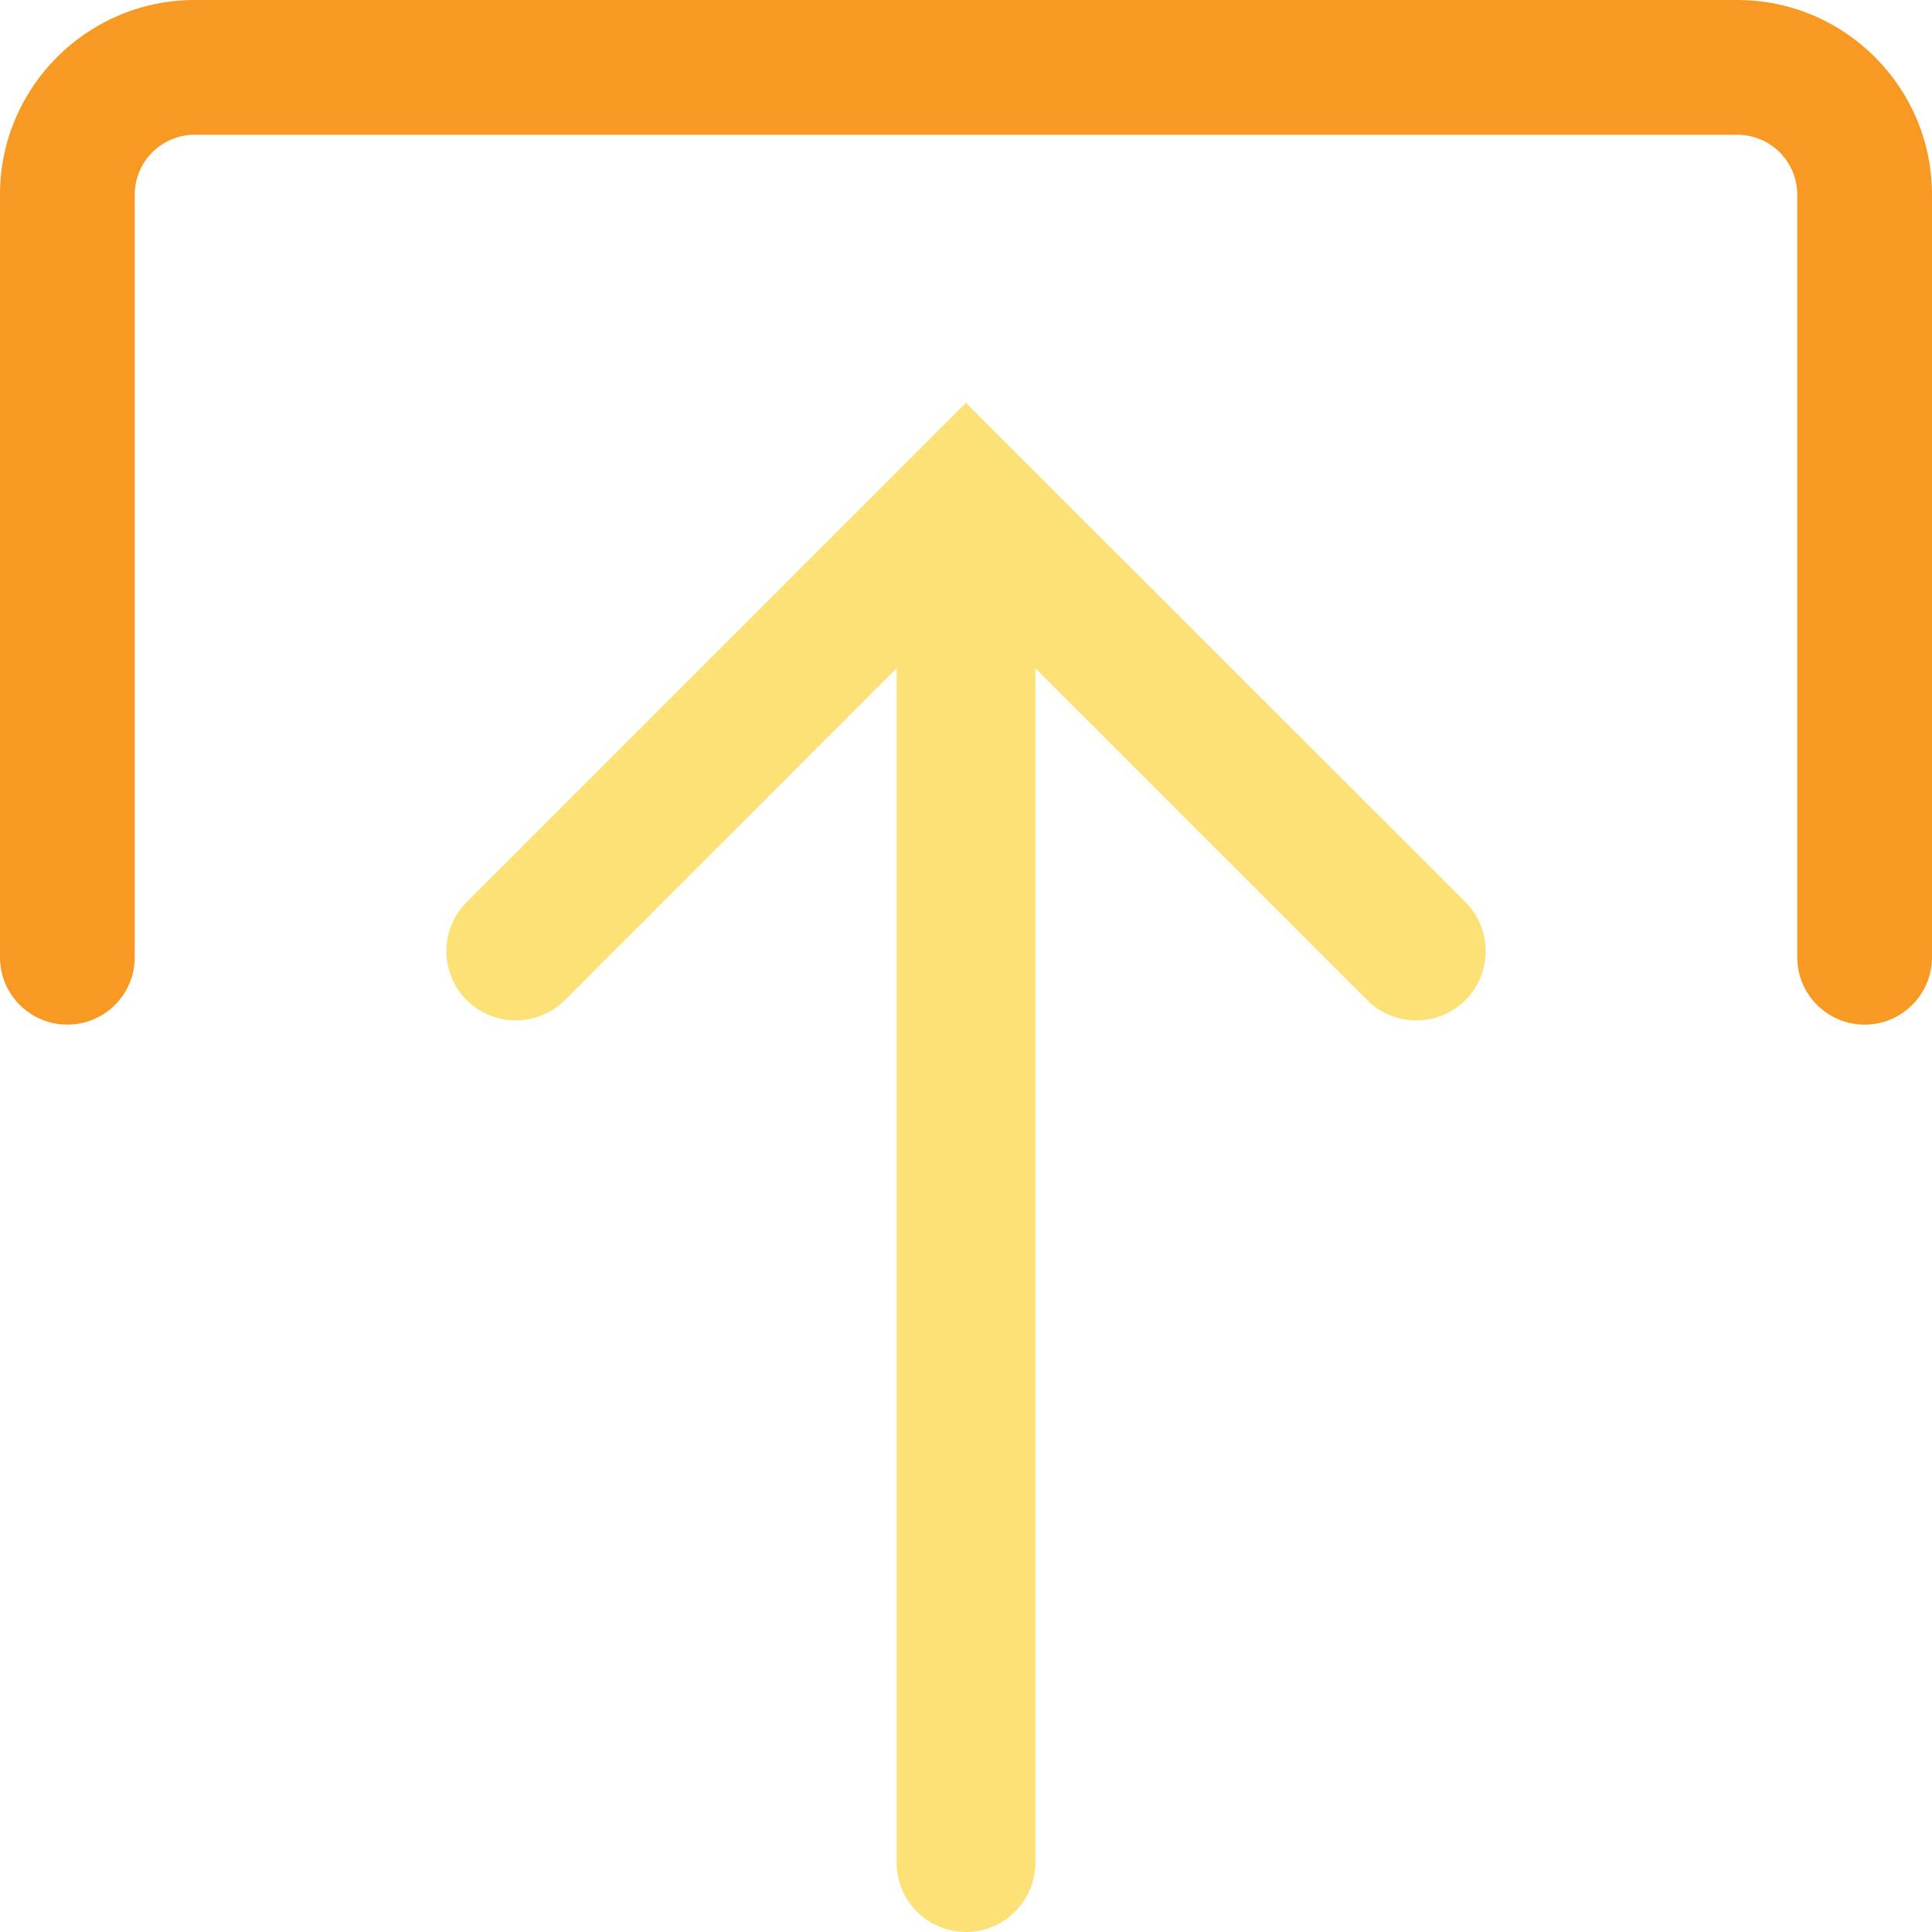
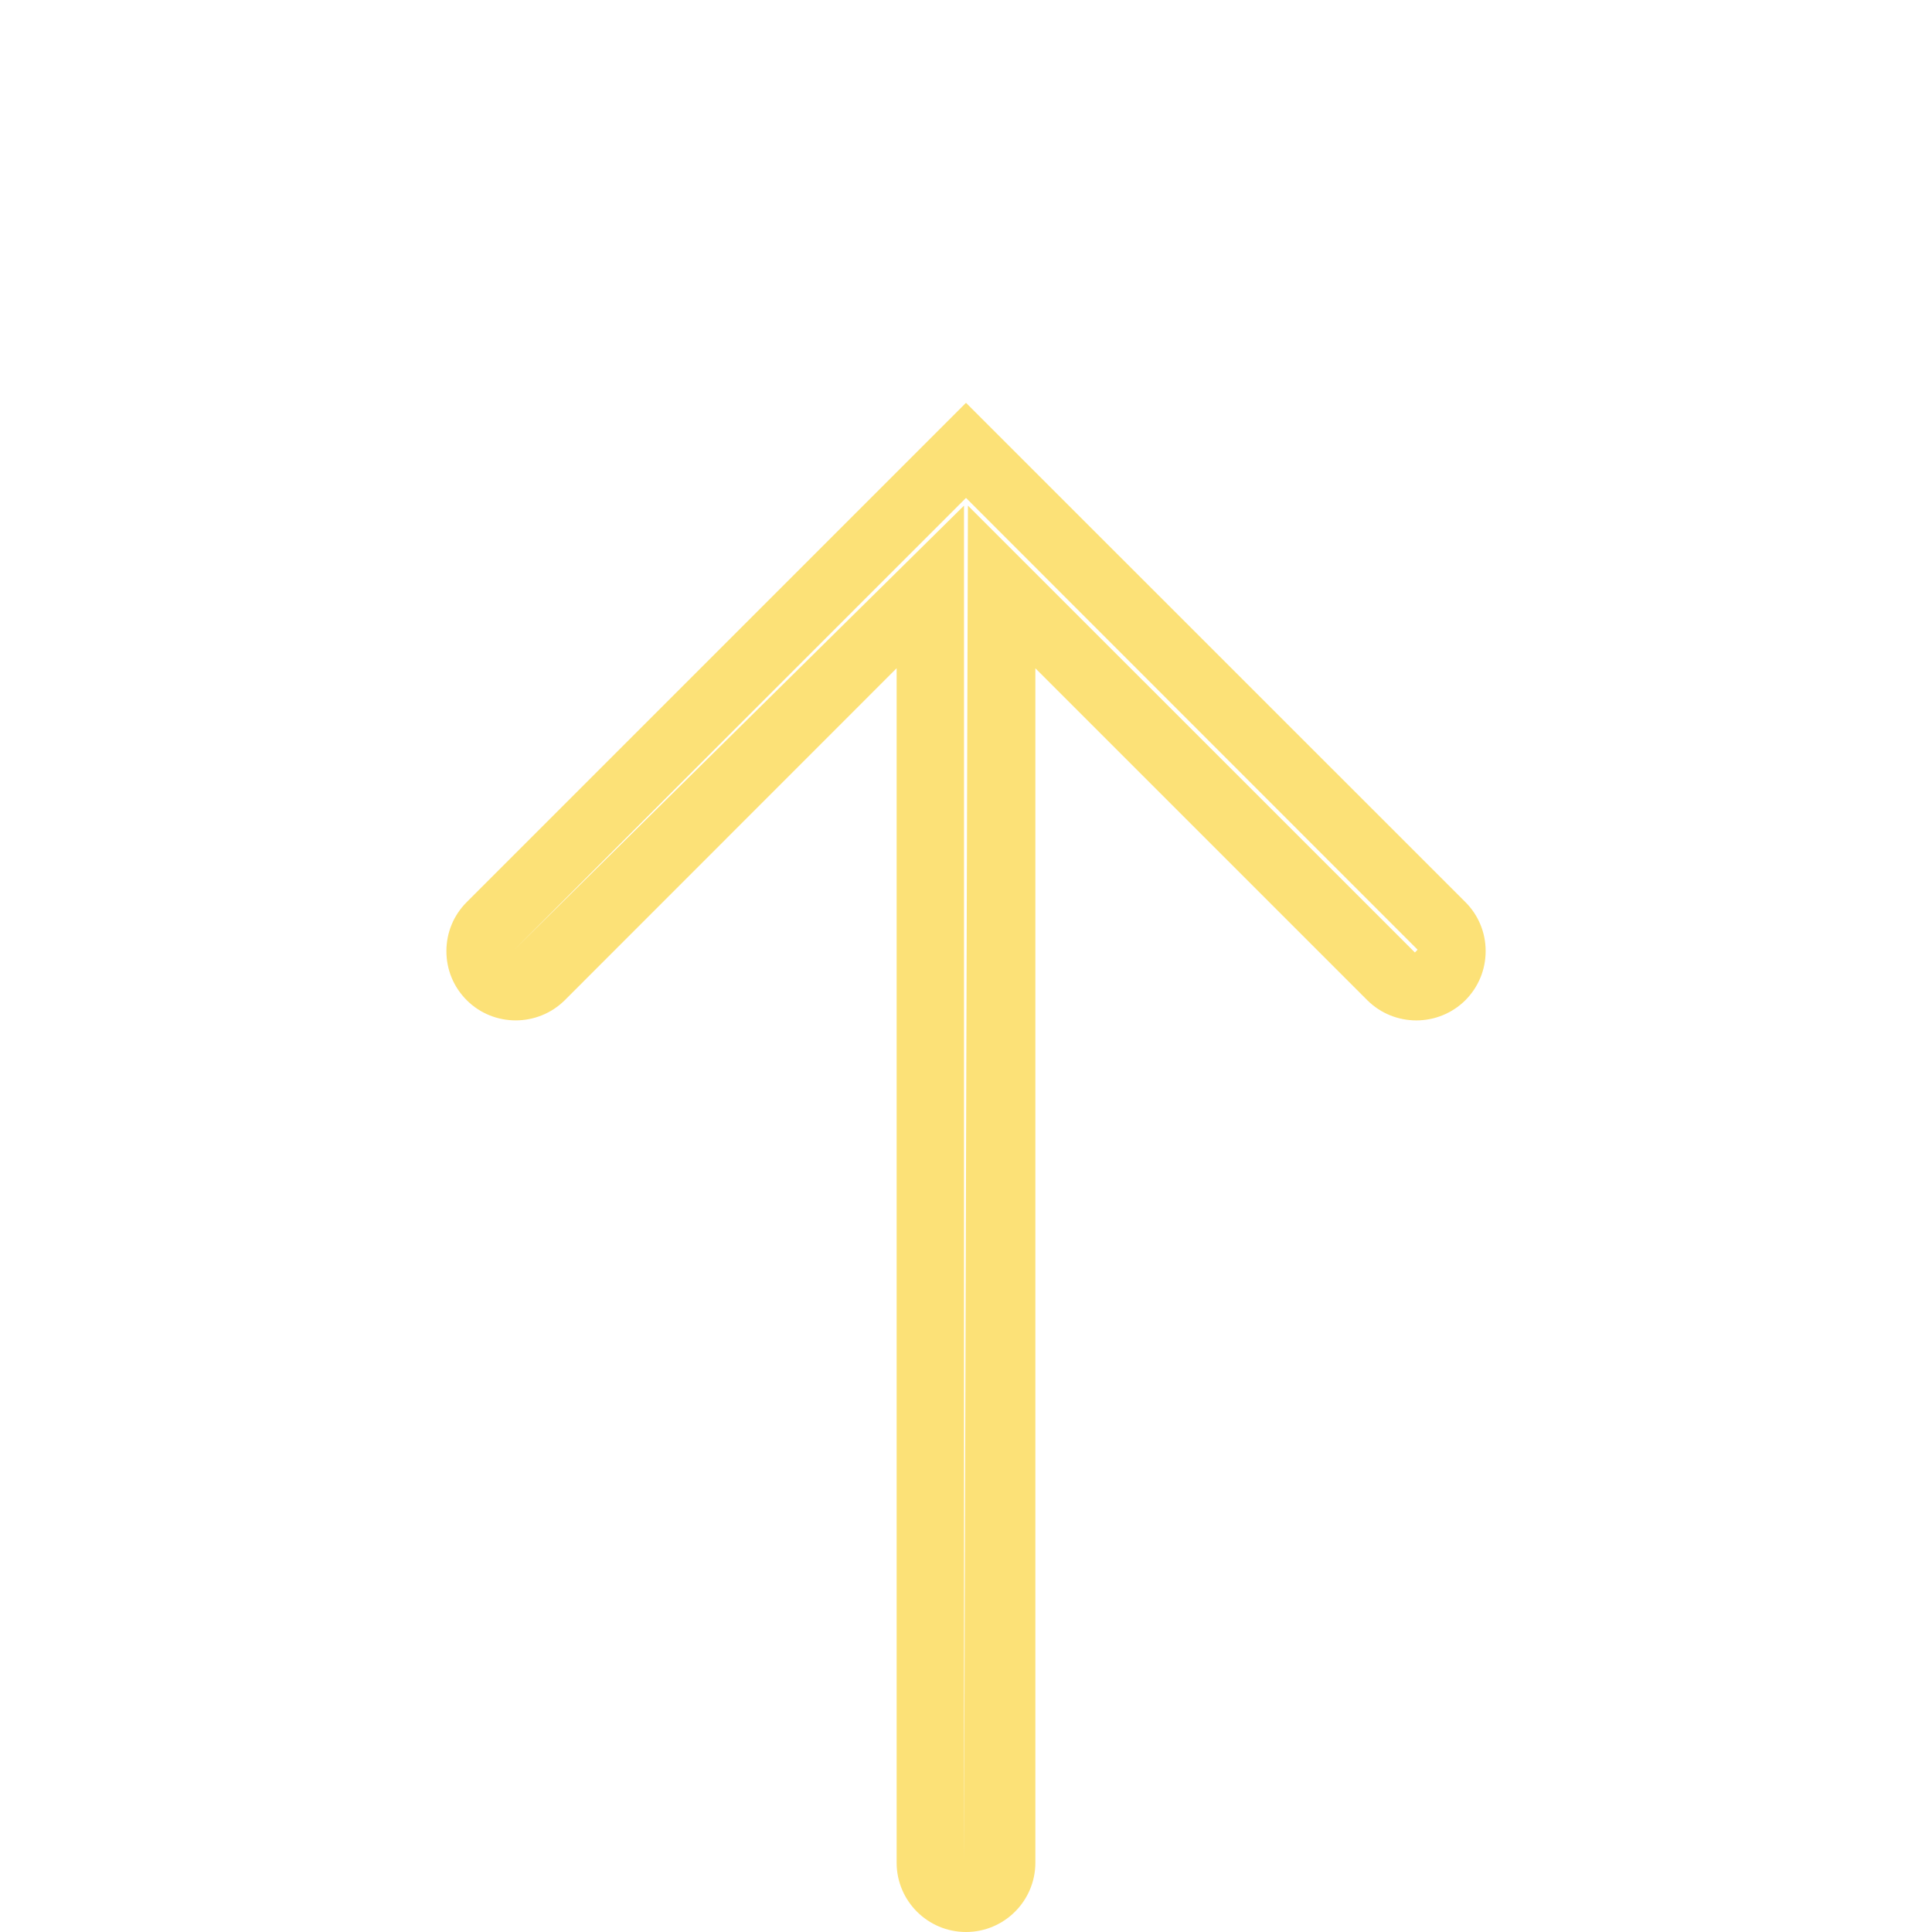
<svg xmlns="http://www.w3.org/2000/svg" version="1.1" id="Layer_1" x="0px" y="0px" viewBox="0 0 32 32" style="enable-background:new 0 0 32 32;" xml:space="preserve">
  <style type="text/css">
	.st0{fill:#fce177;}
	.st1{fill:#f89924;}
</style>
  <g>
-     <path class="st0" d="M23.876,15.335l-7.458-7.459l-0.418-0.417l-0.418,0.417L8.124,15.335   c-0.231,0.231-0.231,0.605,0,0.835c0.231,0.231,0.605,0.231,0.835,0l6.45-6.449v21.13   c0,0.326,0.265,0.591,0.591,0.591c0.326,0,0.591-0.265,0.591-0.591v-21.13l6.45,6.449   c0.231,0.231,0.605,0.231,0.835,0C24.107,15.94,24.107,15.566,23.876,15.335z" />
    <path class="st0" d="M16,32c-0.633,0-1.149-0.514-1.149-1.148V11.068L9.354,16.567c-0.449,0.445-1.177,0.445-1.623,0   c-0.218-0.218-0.338-0.507-0.337-0.815c0-0.306,0.12-0.595,0.337-0.811L16,6.672l8.271,8.269   c0.216,0.216,0.336,0.505,0.336,0.811c0,0.308-0.119,0.597-0.336,0.815c-0.449,0.445-1.175,0.446-1.624,0   l-5.498-5.498v19.784C17.148,31.486,16.633,32,16,32z M15.967,8.375v22.477l0.065-22.477l7.403,7.401l0.045-0.046   L16,8.247l-7.481,7.483L15.967,8.375z" />
  </g>
  <g>
-     <path class="st1" d="M30.884,16.971c-0.616,0-1.116-0.5-1.116-1.116V3.224c0-0.547-0.445-0.992-0.992-0.992H3.224   c-0.547,0-0.992,0.445-0.992,0.992v12.631c0,0.616-0.5,1.116-1.116,1.116S0,16.471,0,15.855V3.224   C0,1.446,1.446,0,3.224,0h25.552C30.554,0,32,1.446,32,3.224v12.631C32,16.471,31.5,16.971,30.884,16.971z" />
-   </g>
+     </g>
</svg>